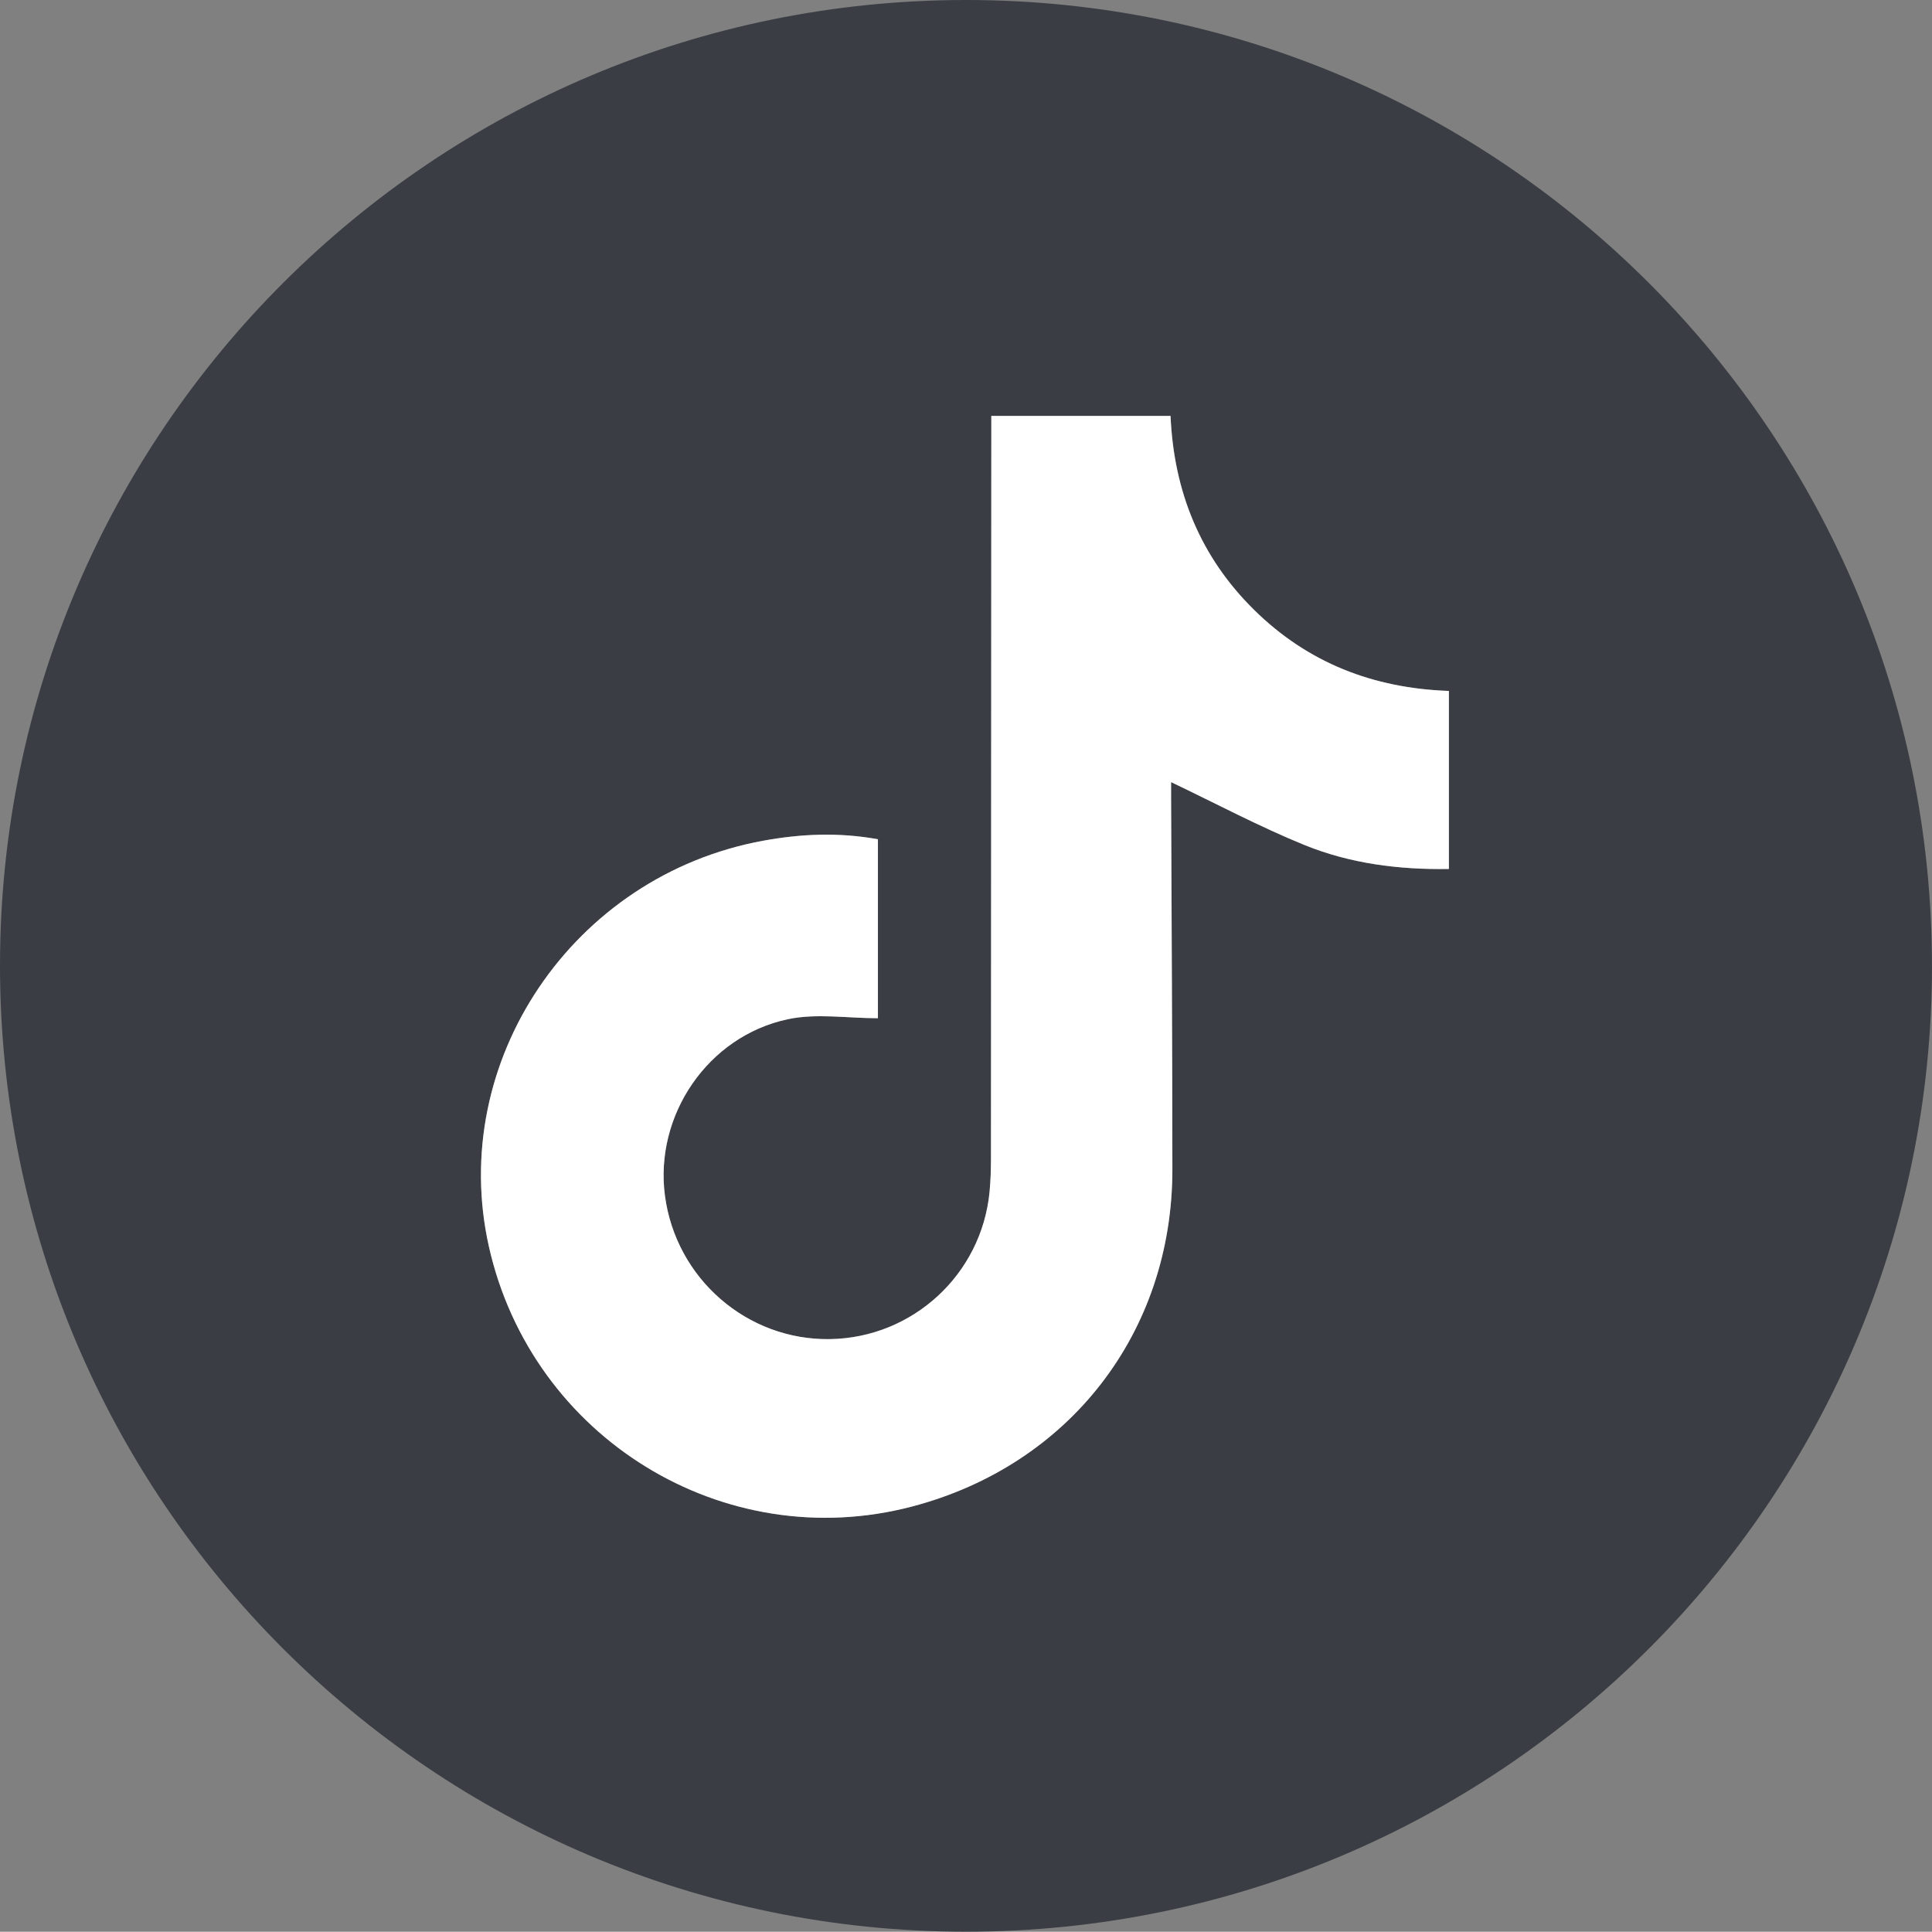
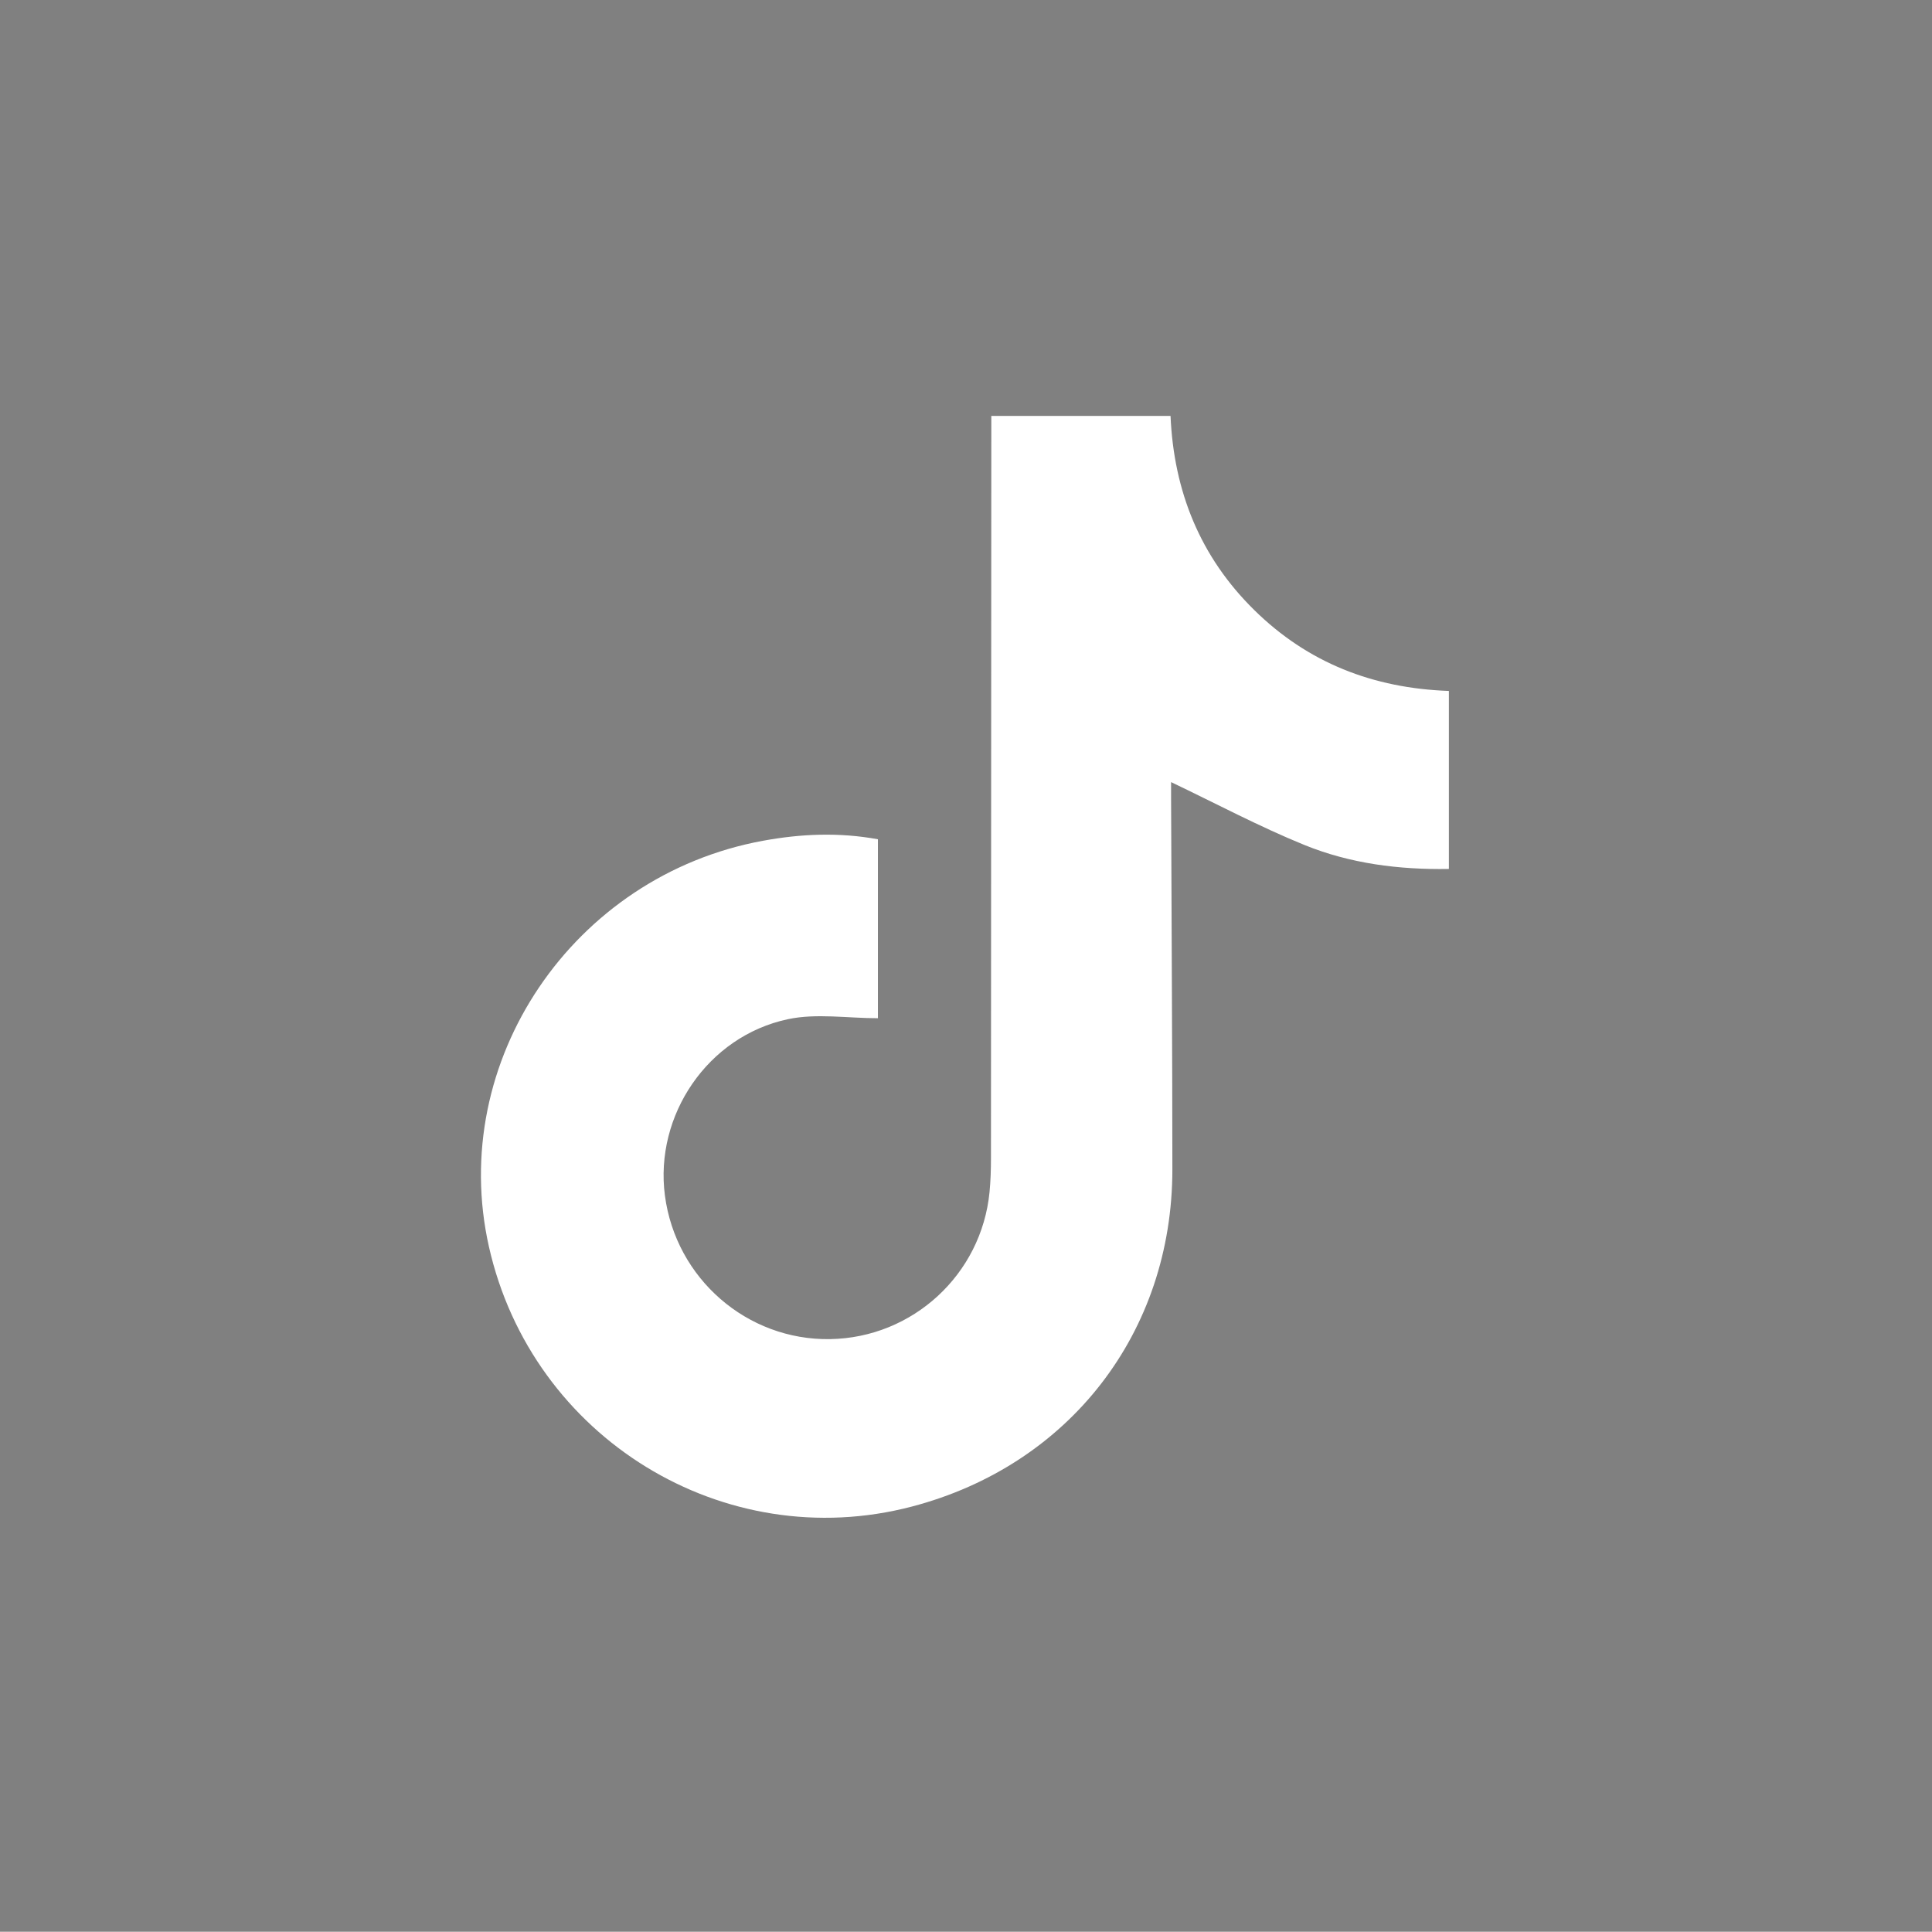
<svg xmlns="http://www.w3.org/2000/svg" id="Capa_2" data-name="Capa 2" viewBox="0 0 569.91 569.83">
  <rect x="0" y="0" width="569.91" height="569.83" fill="#808080" stroke="none" />
  <defs>
    <style>
      .cls-1 {
        fill: #3a3e44;
      }

      .cls-1, .cls-2 {
        stroke-width: 0px;
      }

      .cls-2 {
        fill: #fff;
      }
    </style>
  </defs>
  <g id="Capa_1-2" data-name="Capa 1">
    <g>
-       <path class="cls-1" d="m569.91,285.08c-.09,157.17-127.81,284.77-285,284.74C127.48,569.8-.2,441.91,0,284.44.2,127.29,128.03-.17,285.27,0c157.22.17,284.72,127.87,284.63,285.08Zm-310.94-37.51c-11.51-2.1-22.68-1.61-33.87.44-56.09,10.27-93.16,65.14-80.86,119.77,12.7,56.42,69.3,91.18,124.77,76.63,46.47-12.19,76.83-51.37,76.83-99.43,0-36.54-.24-73.07-.38-109.61,0-1.91,0-3.81,0-4.66,13.37,6.37,26.09,13.17,39.39,18.57,13.44,5.46,27.79,7.3,42.56,7.05v-52.51c-22.39-.79-41.62-8.32-57.41-23.86-15.95-15.69-23.73-35.02-24.7-57.27h-52.87c0,2.75,0,5.13,0,7.51-.03,70.48-.05,140.96-.1,211.43,0,3.33-.1,6.68-.42,10-2.37,24.32-22.65,42.99-47.04,43.39-24.49.4-45.49-17.85-48.72-42.35-3.11-23.61,12.59-46.99,36.27-52.02,8.42-1.79,17.53-.29,26.56-.29v-52.79Z" />
      <path class="cls-2" d="m258.97,247.57v52.79c-9.03,0-18.15-1.5-26.56.29-23.68,5.03-39.38,28.41-36.27,52.02,3.23,24.5,24.23,42.75,48.72,42.35,24.39-.4,44.67-19.07,47.04-43.39.32-3.31.42-6.66.42-10,.05-70.48.07-140.96.1-211.43,0-2.38,0-4.76,0-7.51h52.87c.96,22.26,8.75,41.59,24.7,57.27,15.79,15.54,35.02,23.06,57.41,23.86v52.51c-14.77.25-29.12-1.59-42.56-7.05-13.29-5.4-26.02-12.19-39.39-18.57,0,.84,0,2.75,0,4.66.13,36.54.37,73.07.38,109.61,0,48.06-30.36,87.24-76.83,99.43-55.47,14.55-112.07-20.21-124.77-76.63-12.3-54.63,24.77-109.5,80.86-119.77,11.19-2.05,22.37-2.54,33.87-.44Z" />
    </g>
  </g>
</svg>